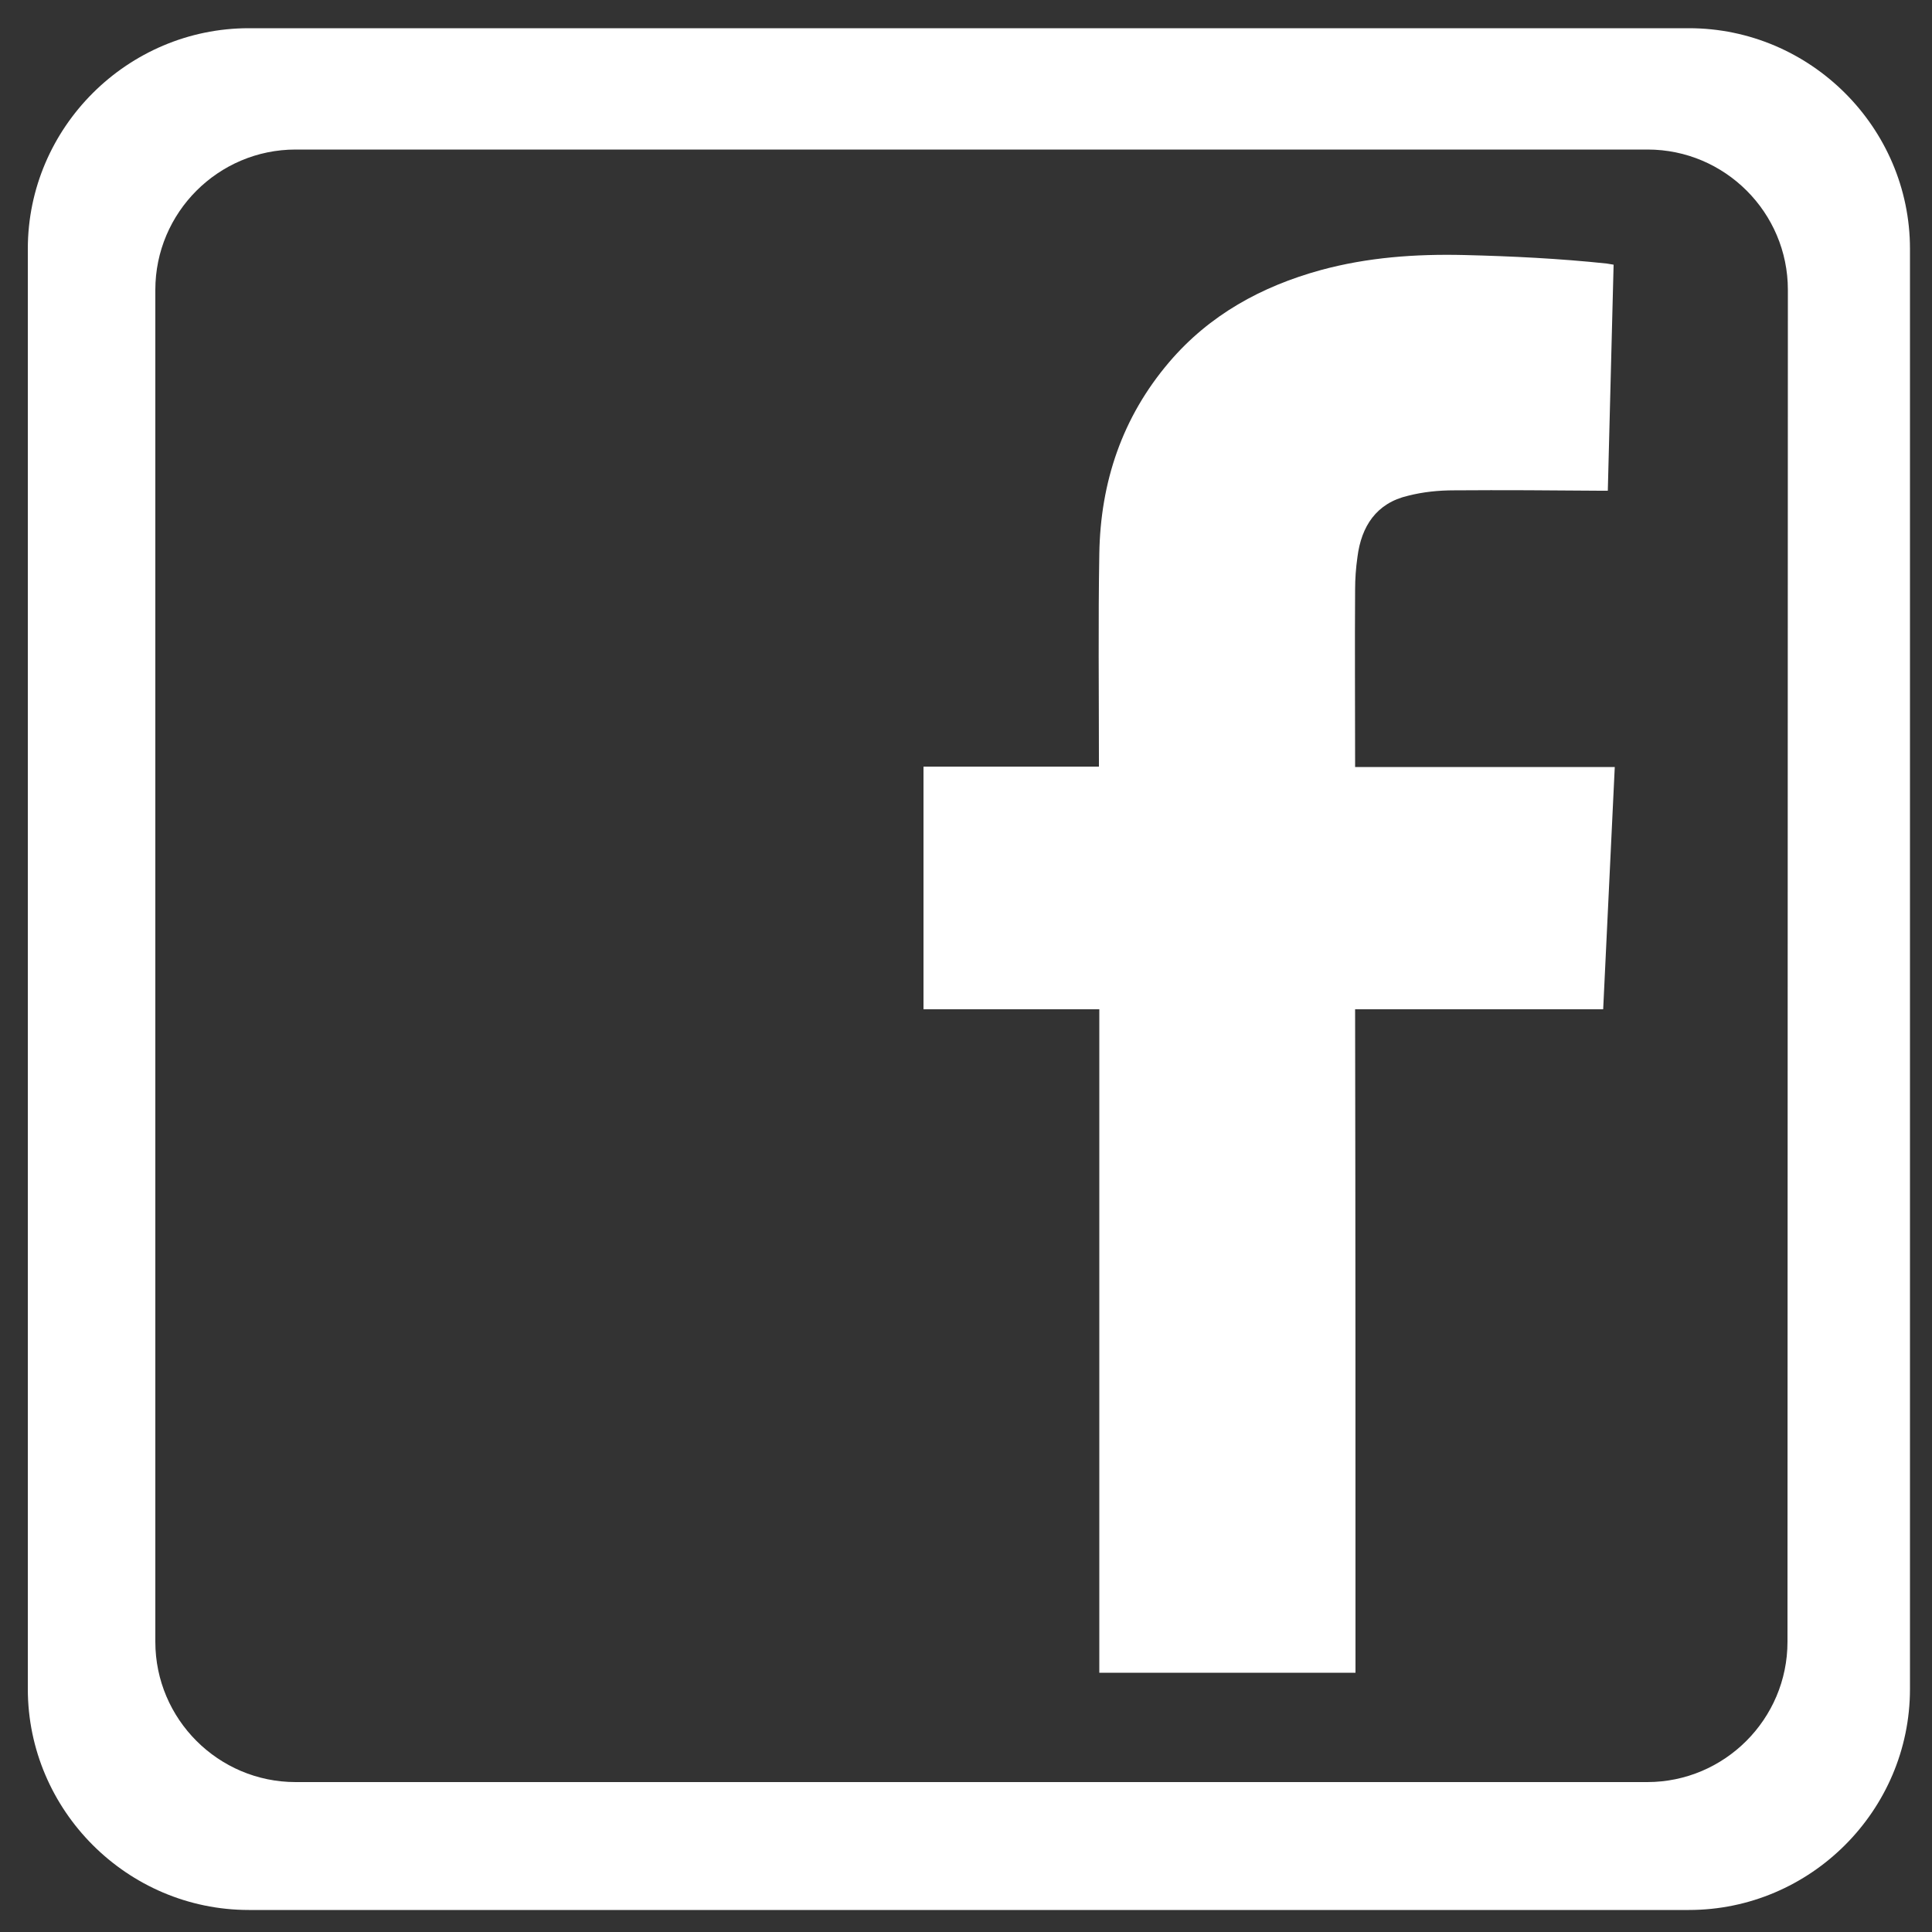
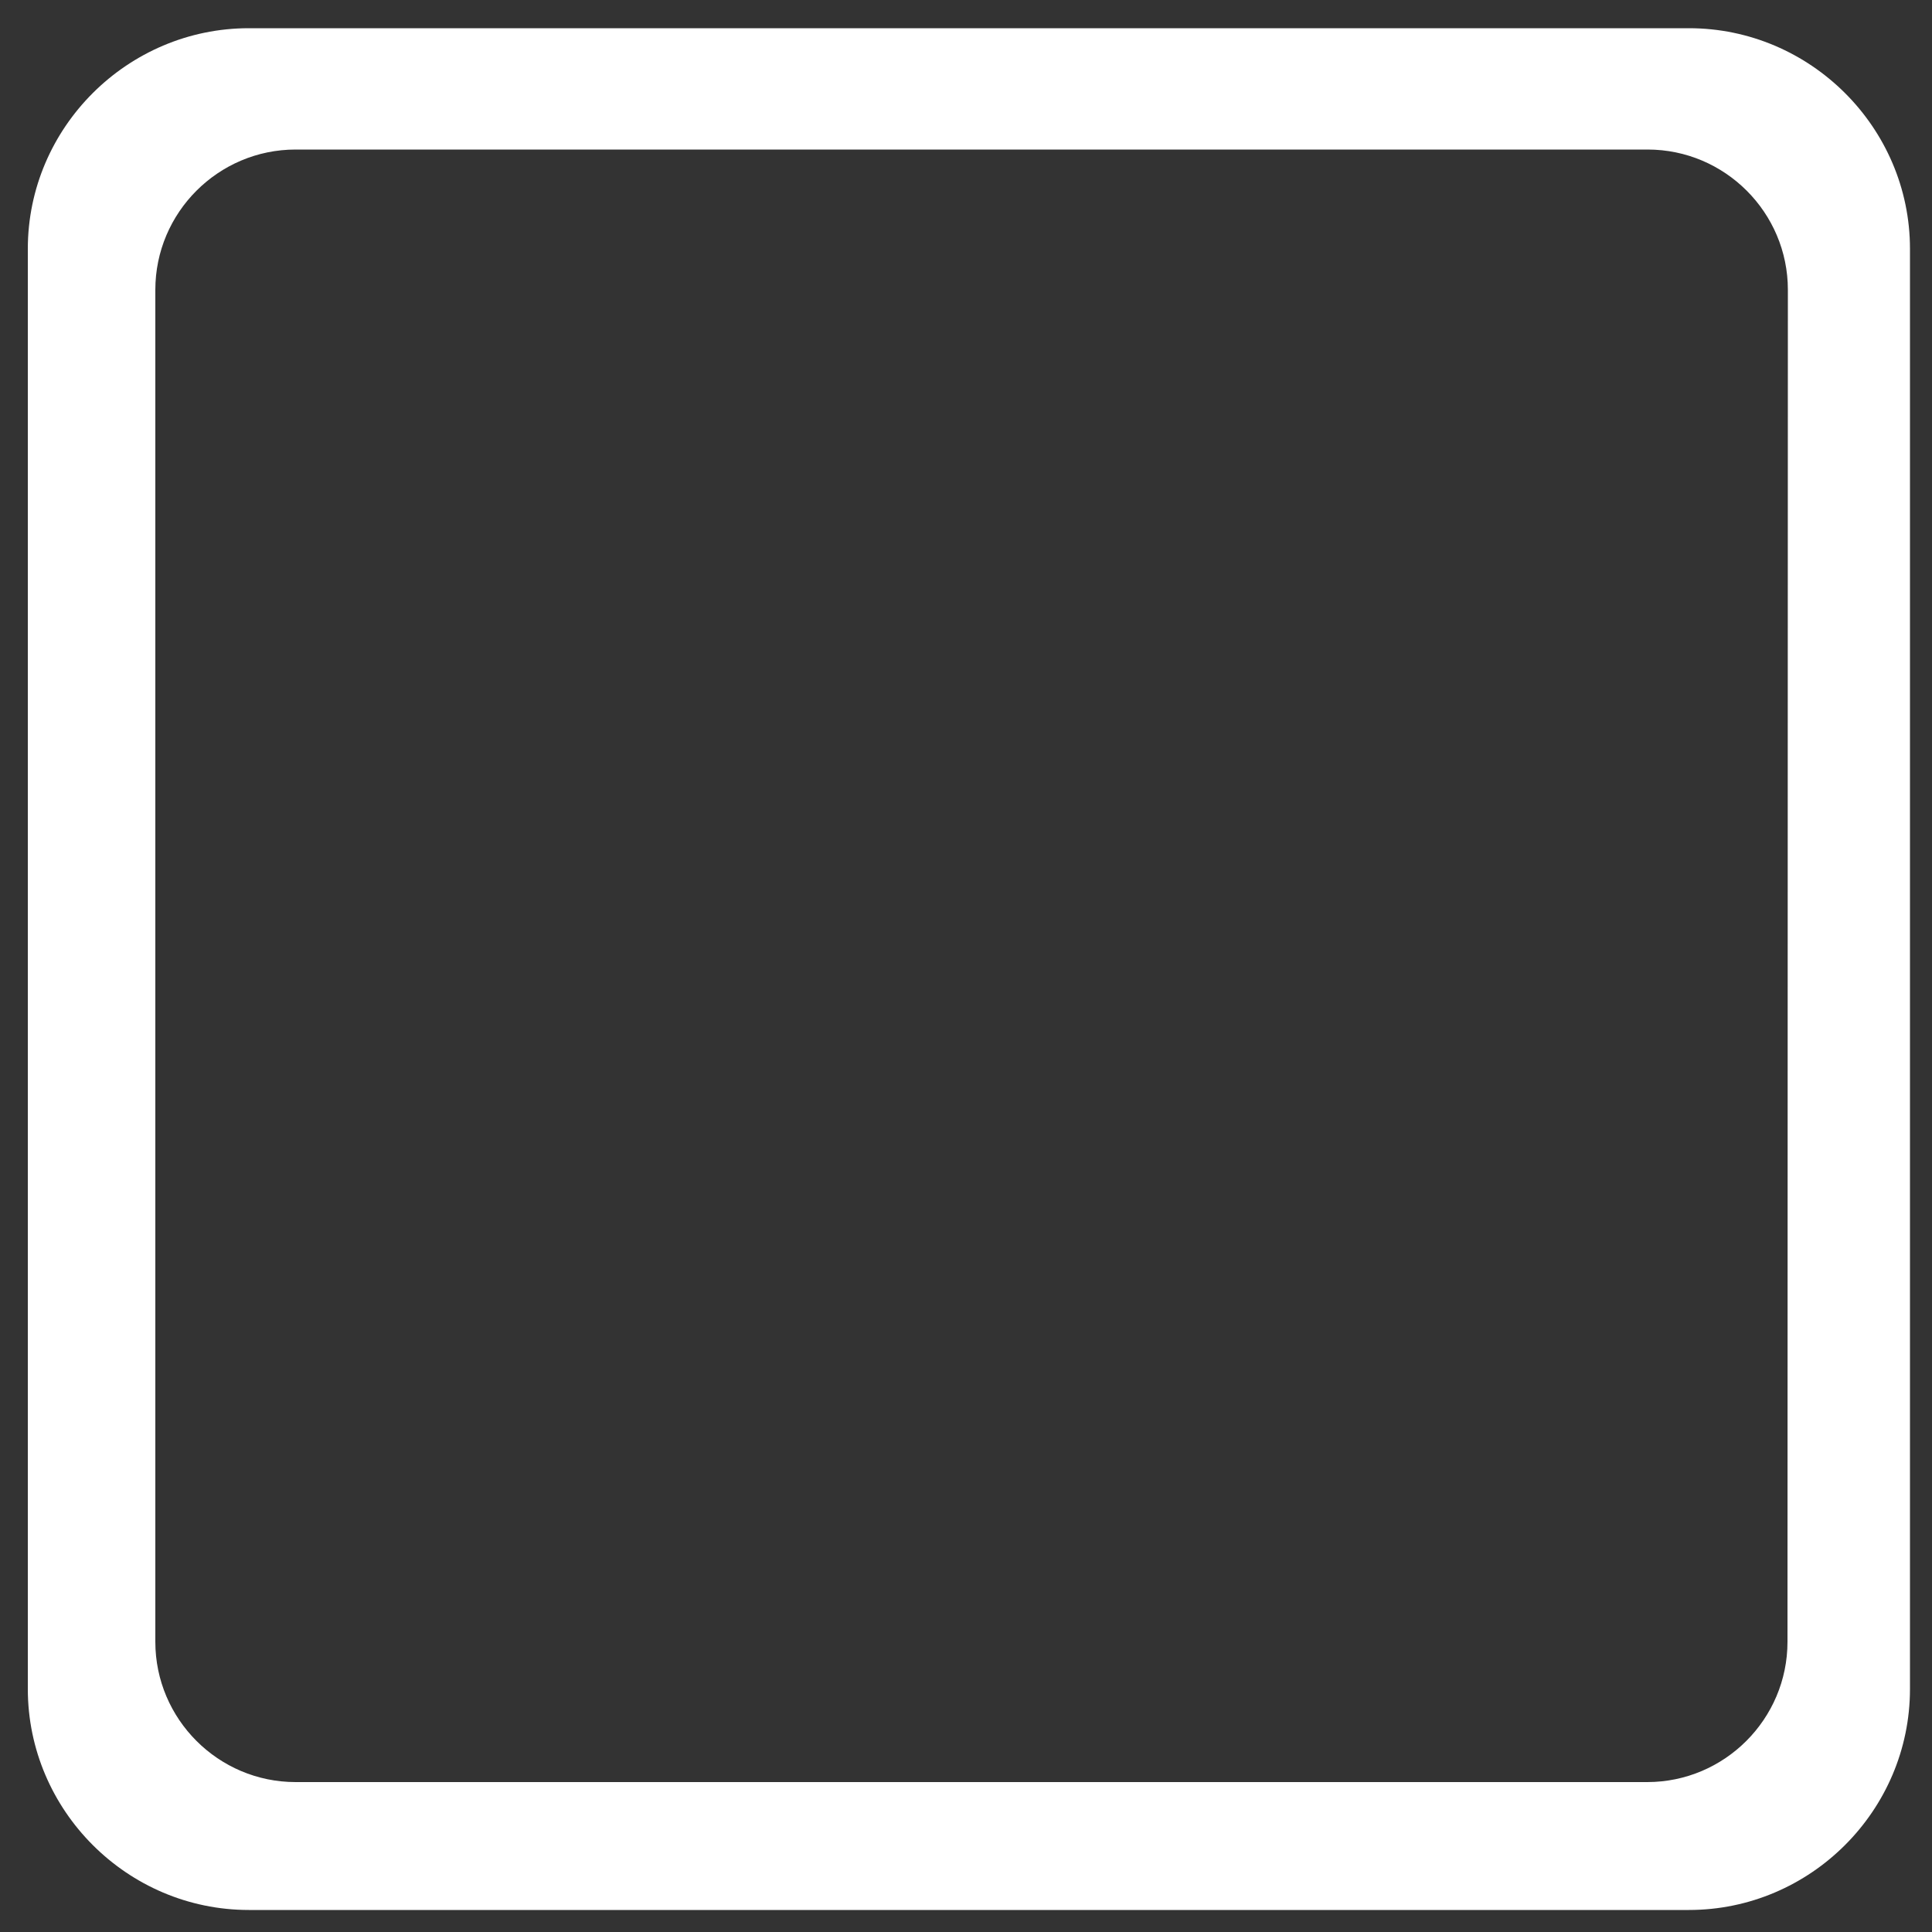
<svg xmlns="http://www.w3.org/2000/svg" version="1.1" id="Layer_1" x="0px" y="0px" viewBox="0 0 500 500" enable-background="new 0 0 500 500" xml:space="preserve">
  <rect x="0" y="0" width="500" height="500" fill="#333333" stroke="none" />
  <g>
    <g>
-       <path fill="#FFFFFF" d="M350.8,432.9c-22.2,0-44.2,0-66.3,0c0-57.2,0-114.4,0-171.7c-15.2,0-30.3,0-45.5,0c0-21,0-41.8,0-62.8    c15.1,0,30.1,0,45.4,0c0-0.7,0-1.3,0-1.8c0-17.8-0.2-35.6,0.1-53.3c0.3-18.5,5.9-35.3,18.1-49.6c10.4-12.2,23.9-19.6,39.2-23.8    c12.1-3.3,24.5-4.2,37.1-3.9c12.3,0.3,24.6,0.9,36.9,2.2c0.6,0.1,1.1,0.2,1.8,0.3c-0.5,19.5-1,38.9-1.5,58.5c-0.7,0-1.3,0-1.9,0    c-12.6-0.1-25.2-0.2-37.9-0.1c-4,0-8,0.4-11.9,1.4c-8.2,1.9-12.1,7.9-13.1,15.9c-0.4,2.8-0.6,5.6-0.6,8.4c-0.1,14.8,0,29.6,0,44.5    c0,0.4,0,0.8,0,1.4c22.4,0,44.7,0,67.2,0c-1,21-2,41.8-3,62.7c-21.4,0-42.7,0-64.2,0C350.8,318.4,350.8,375.5,350.8,432.9z" />
-     </g>
+       </g>
  </g>
  <path fill="#FFFFFF" d="M437.1,7.3H64.4C33,7.3,7.2,33,7.2,64.4v372.7c0,31.4,25.7,57.2,57.2,57.2h372.7c31.4,0,57.2-25.7,57.2-57.2  V64.4C494.3,33,468.5,7.3,437.1,7.3z M462.6,424.9c0,20-16.3,36.3-36.3,36.3H76.5c-20,0-36.3-16.3-36.3-36.3V75  c0-20,16.3-36.3,36.3-36.3h349.9c20,0,36.3,16.3,36.3,36.3L462.6,424.9L462.6,424.9z" />
</svg>